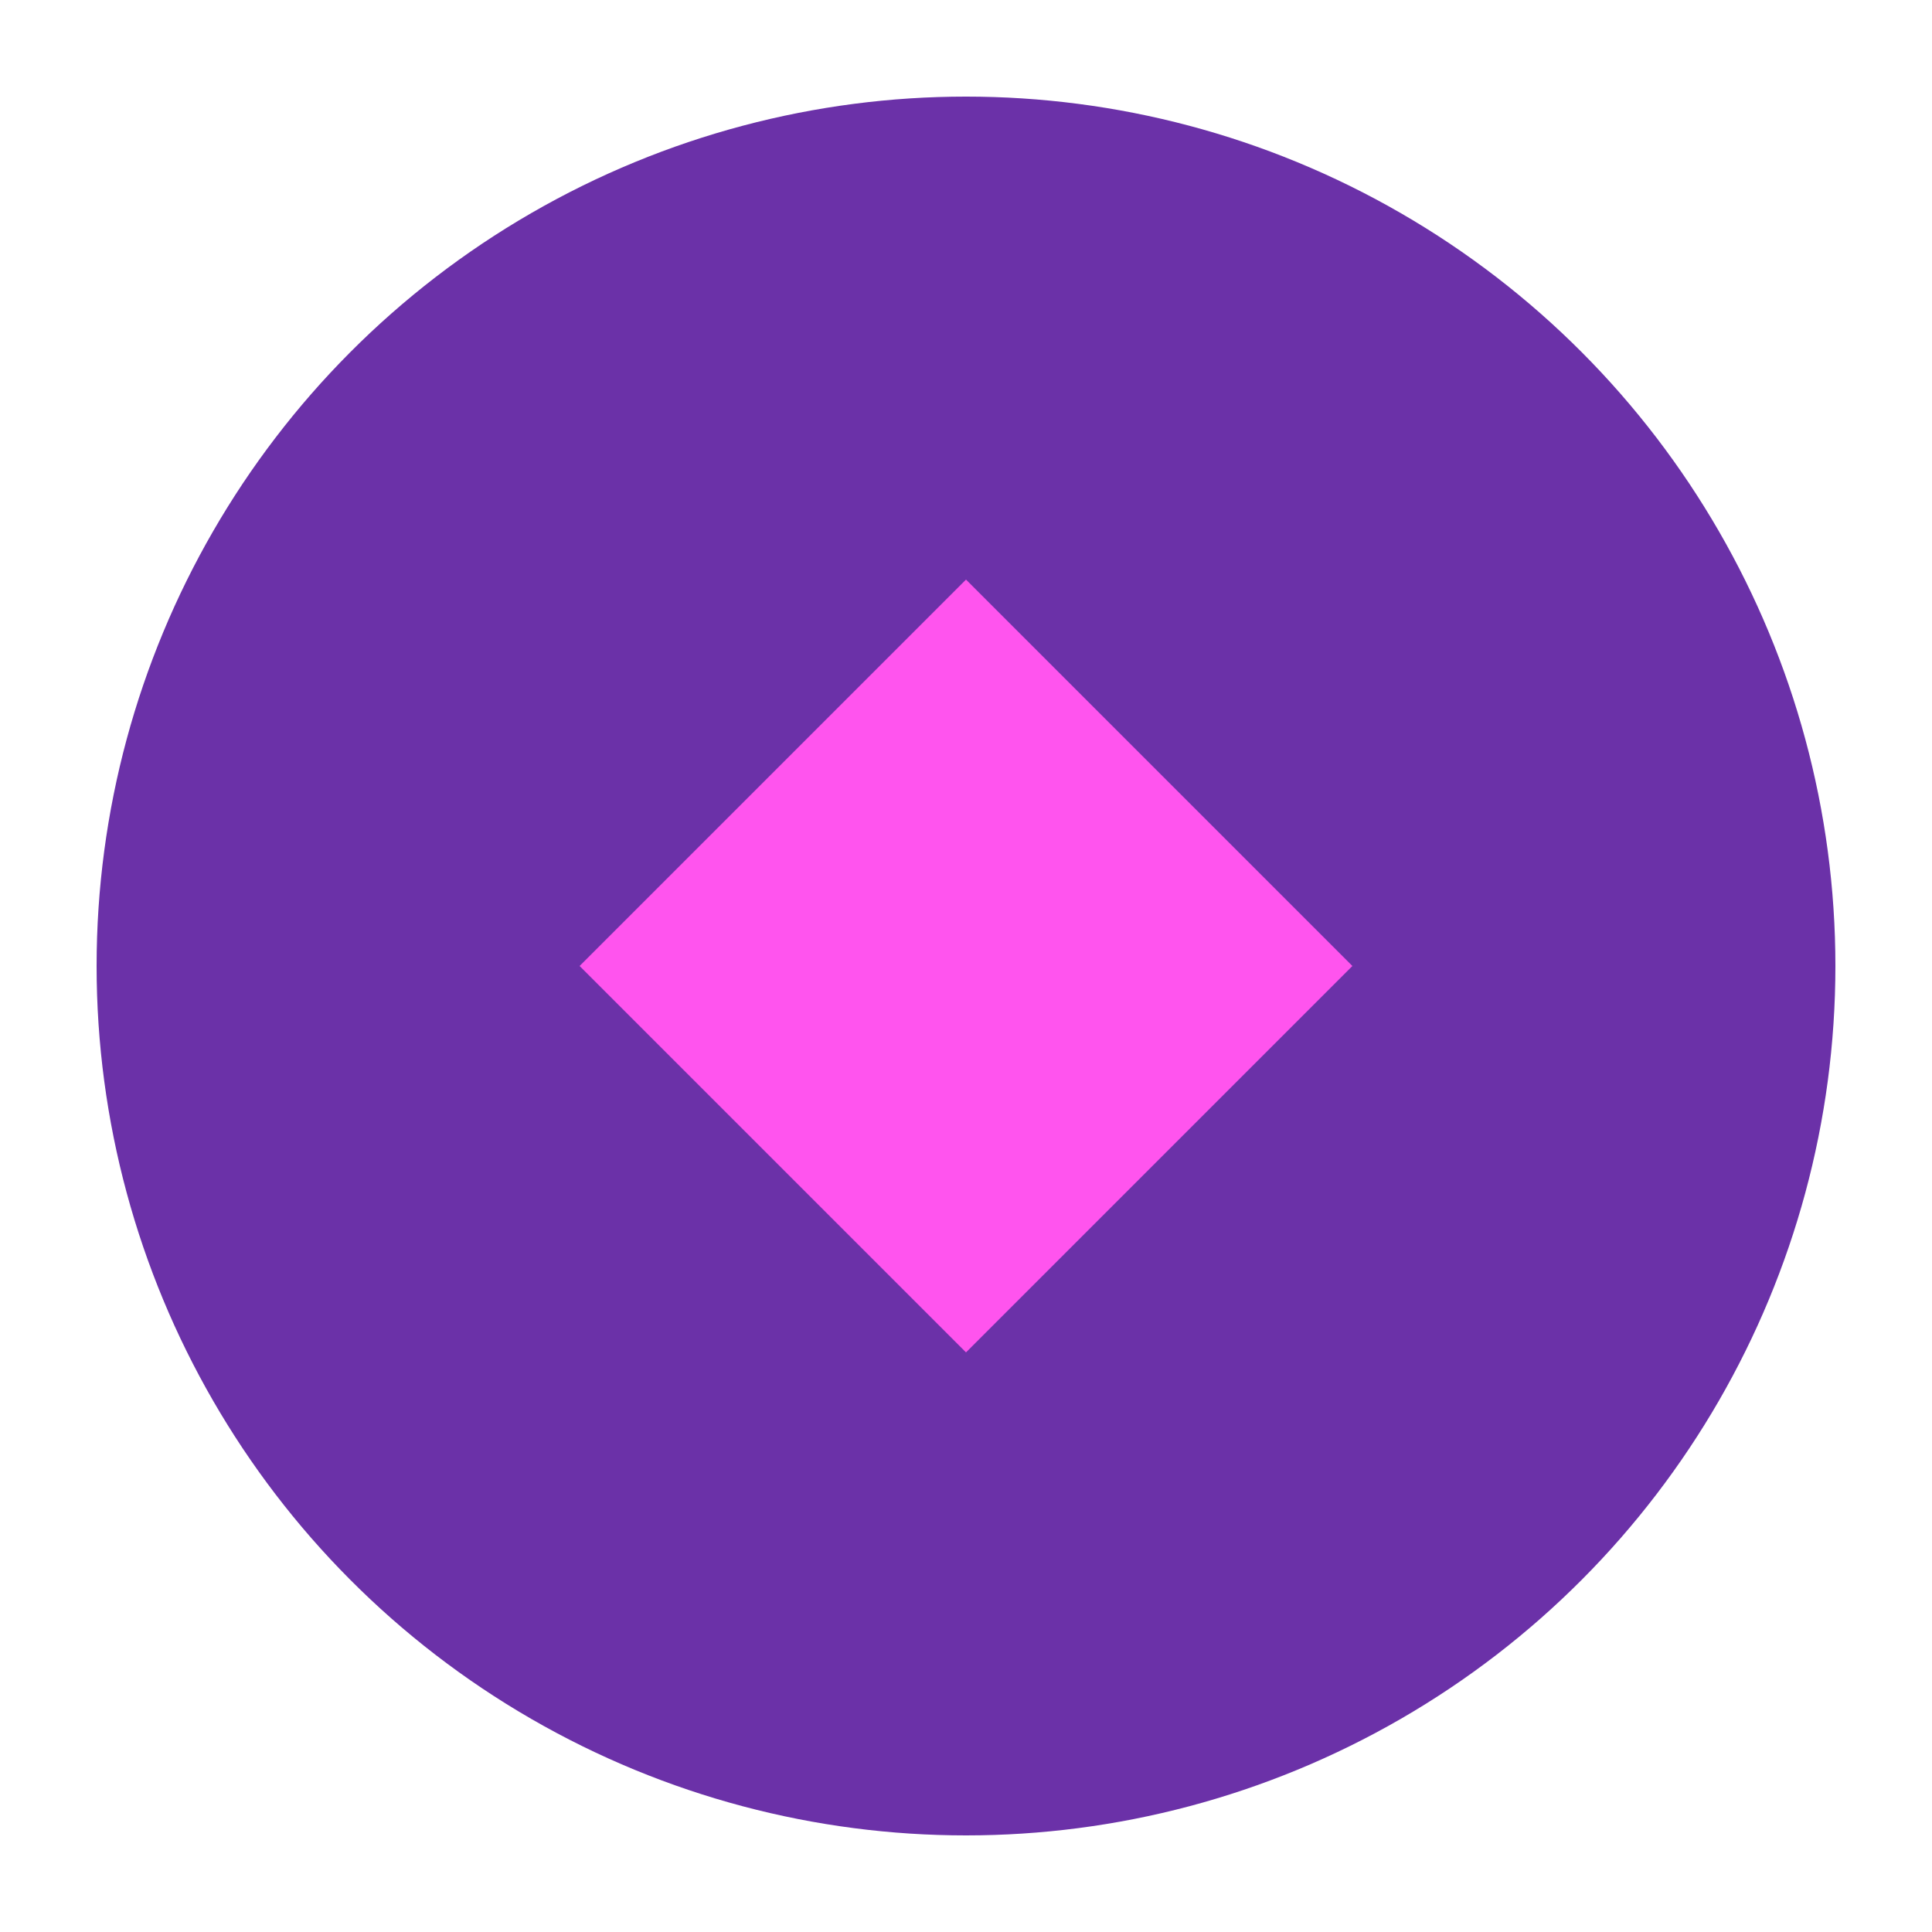
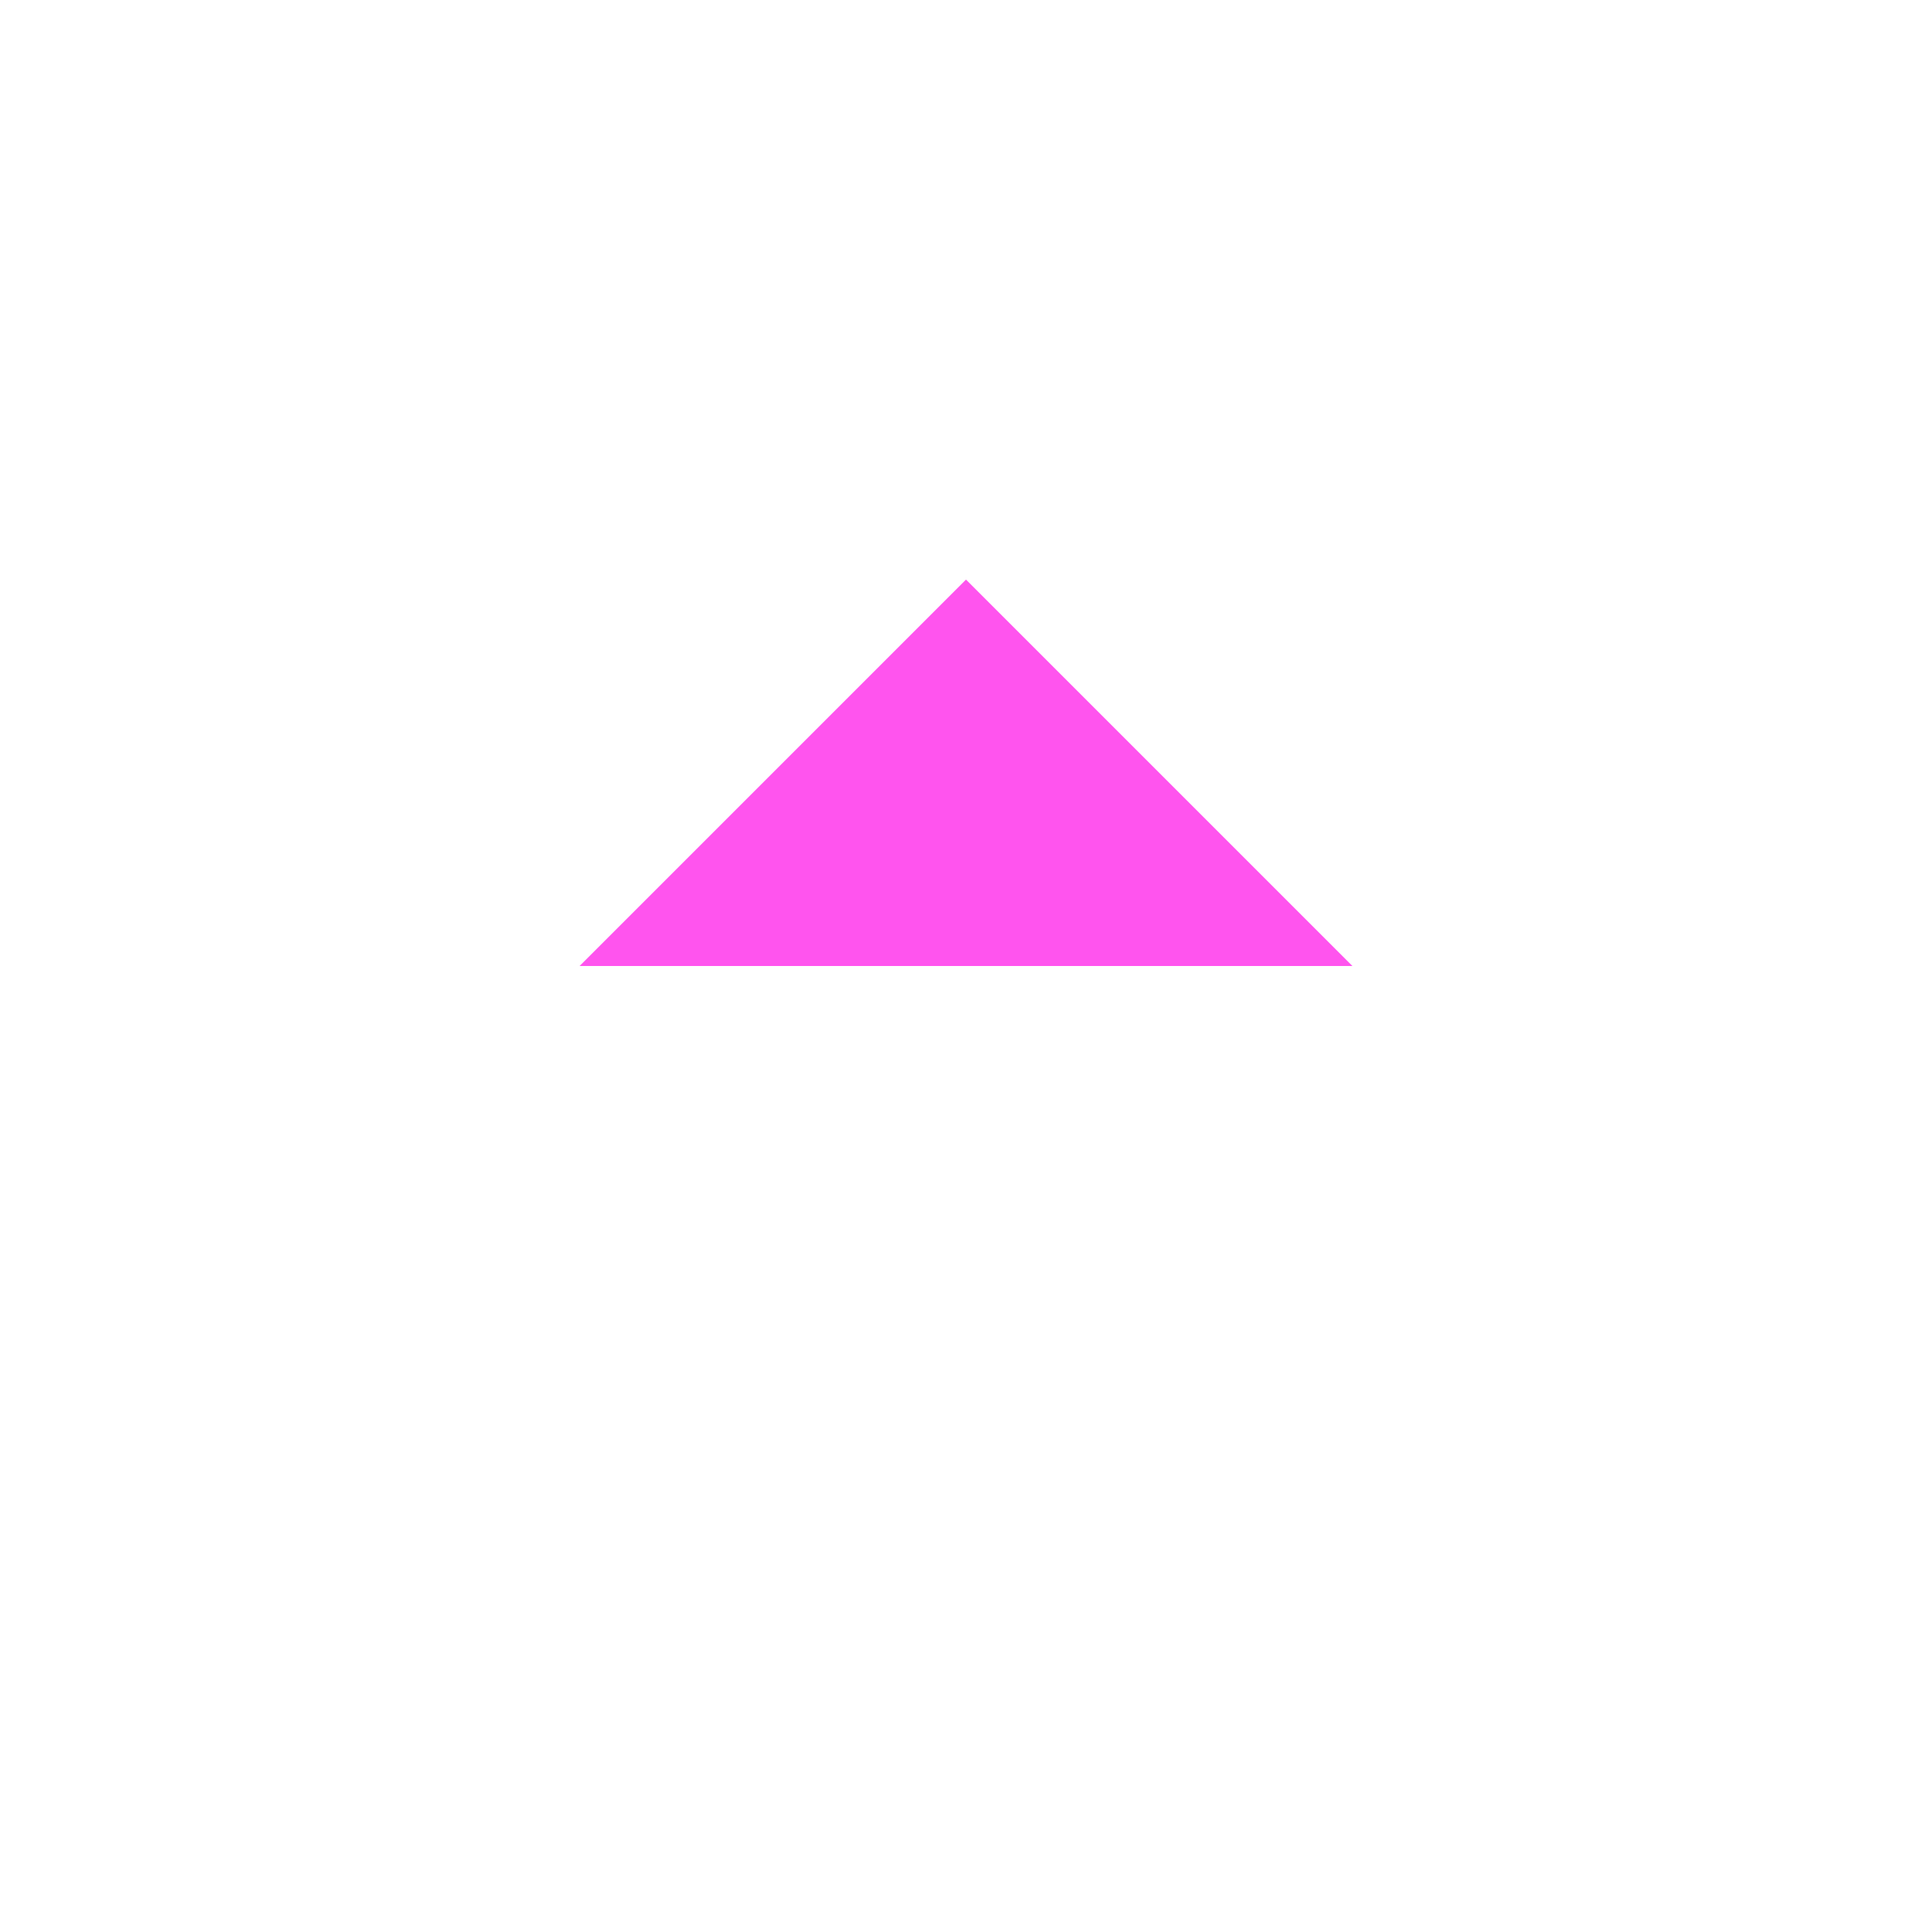
<svg xmlns="http://www.w3.org/2000/svg" viewBox="0 0 40 40" width="40" height="40">
-   <circle cx="20" cy="20" r="18" fill="#6b31a8" />
-   <path d="M12 20 L20 12 L28 20 L20 28 Z" fill="#ff54ee" />
+   <path d="M12 20 L20 12 L28 20 Z" fill="#ff54ee" />
</svg>